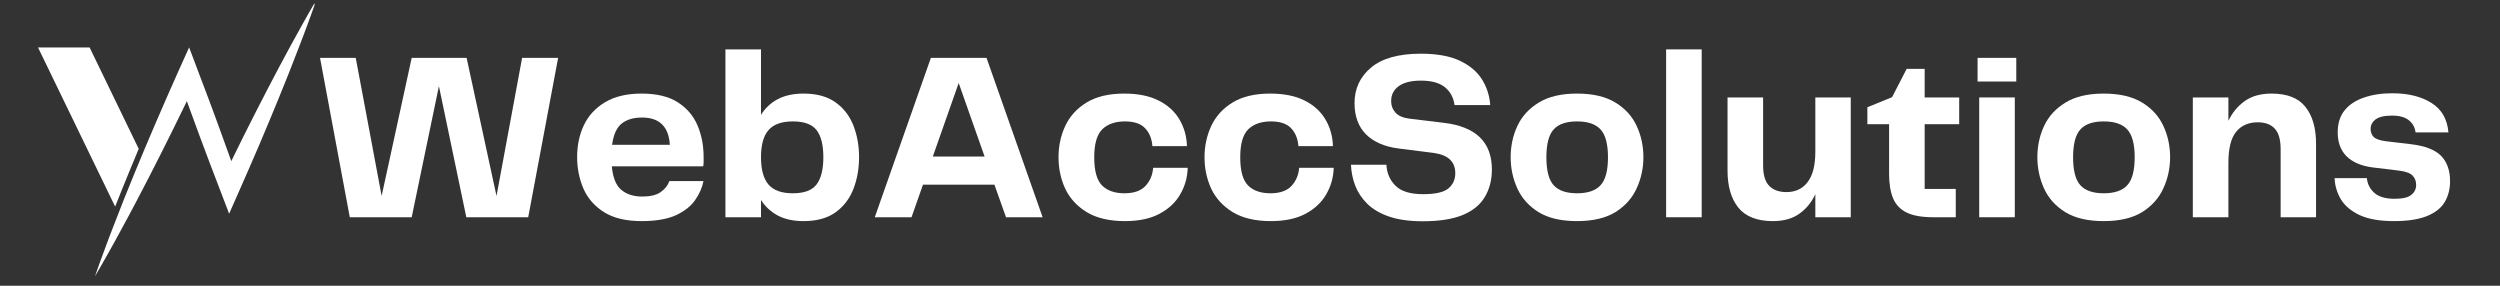
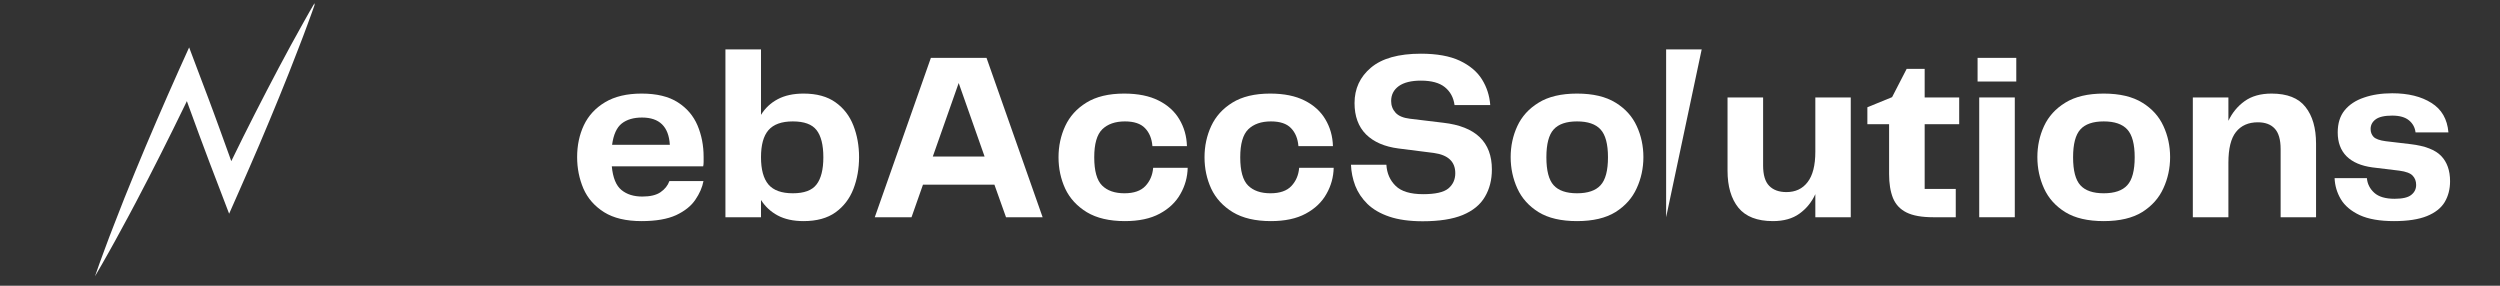
<svg xmlns="http://www.w3.org/2000/svg" width="350" viewBox="0 0 262.5 30" height="40" preserveAspectRatio="xMidYMid meet">
  <rect x="0" y="0" width="262.5" height="30" fill="#333333" stroke="none" />
  <defs>
    <g />
    <clipPath id="7c4adfcd0d">
      <path d="M 9 0 L 33.023 0 L 33.023 29.031 L 9 29.031 Z M 9 0 " clip-rule="nonzero" />
    </clipPath>
    <clipPath id="b47e673c47">
      <path d="M 3.992 4 L 15 4 L 15 22 L 3.992 22 Z M 3.992 4 " clip-rule="nonzero" />
    </clipPath>
  </defs>
  <g fill="#ffffff" fill-opacity="1">
    <g transform="translate(32.525, 22.81)">
      <g>
-         <path d="M 22.297 -16.734 L 26.078 -16.734 L 22.938 0 L 16.438 0 L 13.562 -13.766 L 10.703 0 L 4.203 0 L 1.078 -16.734 L 4.828 -16.734 L 7.547 -2.234 L 10.703 -16.734 L 16.469 -16.734 L 19.609 -2.234 Z M 22.297 -16.734 " />
-       </g>
+         </g>
    </g>
  </g>
  <g fill="#ffffff" fill-opacity="1">
    <g transform="translate(59.661, 22.81)">
      <g>
        <path d="M 7.781 -2.172 C 8.602 -2.172 9.238 -2.32 9.688 -2.625 C 10.145 -2.938 10.457 -3.328 10.625 -3.797 L 14.203 -3.797 C 14.078 -3.129 13.789 -2.473 13.344 -1.828 C 12.906 -1.18 12.234 -0.645 11.328 -0.219 C 10.422 0.195 9.211 0.406 7.703 0.406 C 6.078 0.406 4.766 0.094 3.766 -0.531 C 2.766 -1.164 2.039 -1.992 1.594 -3.016 C 1.156 -4.047 0.938 -5.145 0.938 -6.312 C 0.938 -7.539 1.172 -8.656 1.641 -9.656 C 2.117 -10.664 2.863 -11.473 3.875 -12.078 C 4.883 -12.68 6.16 -12.984 7.703 -12.984 C 9.297 -12.984 10.566 -12.676 11.516 -12.062 C 12.461 -11.457 13.148 -10.648 13.578 -9.641 C 14.004 -8.629 14.219 -7.531 14.219 -6.344 C 14.219 -6.156 14.219 -5.973 14.219 -5.797 C 14.219 -5.617 14.203 -5.469 14.172 -5.344 L 4.578 -5.344 C 4.691 -4.145 5.031 -3.316 5.594 -2.859 C 6.156 -2.398 6.883 -2.172 7.781 -2.172 Z M 7.75 -10.469 C 6.863 -10.469 6.156 -10.258 5.625 -9.844 C 5.094 -9.426 4.754 -8.68 4.609 -7.609 L 10.672 -7.609 C 10.555 -9.516 9.582 -10.469 7.75 -10.469 Z M 7.75 -10.469 " />
      </g>
    </g>
  </g>
  <g fill="#ffffff" fill-opacity="1">
    <g transform="translate(74.764, 22.81)">
      <g>
        <path d="M 9.609 -12.984 C 10.992 -12.984 12.113 -12.676 12.969 -12.062 C 13.82 -11.457 14.445 -10.645 14.844 -9.625 C 15.238 -8.613 15.438 -7.508 15.438 -6.312 C 15.438 -5.102 15.238 -3.988 14.844 -2.969 C 14.445 -1.945 13.82 -1.129 12.969 -0.516 C 12.113 0.098 10.992 0.406 9.609 0.406 C 8.535 0.406 7.629 0.207 6.891 -0.188 C 6.16 -0.582 5.578 -1.125 5.141 -1.812 L 5.141 0 L 1.406 0 L 1.406 -17.625 L 5.141 -17.625 L 5.141 -10.75 C 5.578 -11.457 6.16 -12.004 6.891 -12.391 C 7.629 -12.785 8.535 -12.984 9.609 -12.984 Z M 8.484 -2.516 C 9.672 -2.516 10.5 -2.82 10.969 -3.438 C 11.445 -4.051 11.688 -5.004 11.688 -6.297 C 11.688 -7.598 11.445 -8.551 10.969 -9.156 C 10.5 -9.758 9.672 -10.062 8.484 -10.062 C 7.305 -10.062 6.453 -9.754 5.922 -9.141 C 5.398 -8.535 5.141 -7.586 5.141 -6.297 C 5.141 -5.016 5.398 -4.062 5.922 -3.438 C 6.453 -2.82 7.305 -2.516 8.484 -2.516 Z M 8.484 -2.516 " />
      </g>
    </g>
  </g>
  <g fill="#ffffff" fill-opacity="1">
    <g transform="translate(91.101, 22.81)">
      <g>
        <path d="M 14.531 0 L 13.312 -3.422 L 5.812 -3.422 L 4.609 0 L 0.75 0 L 6.641 -16.734 L 12.484 -16.734 L 18.375 0 Z M 6.844 -6.375 L 12.281 -6.375 L 9.562 -14.094 Z M 6.844 -6.375 " />
      </g>
    </g>
  </g>
  <g fill="#ffffff" fill-opacity="1">
    <g transform="translate(110.207, 22.81)">
      <g>
        <path d="M 0.938 -6.297 C 0.938 -7.473 1.172 -8.566 1.641 -9.578 C 2.109 -10.586 2.848 -11.406 3.859 -12.031 C 4.879 -12.664 6.203 -12.984 7.828 -12.984 C 9.285 -12.984 10.492 -12.738 11.453 -12.25 C 12.41 -11.77 13.133 -11.113 13.625 -10.281 C 14.125 -9.445 14.391 -8.508 14.422 -7.469 L 10.797 -7.469 C 10.734 -8.258 10.473 -8.891 10.016 -9.359 C 9.566 -9.828 8.863 -10.062 7.906 -10.062 C 6.895 -10.062 6.102 -9.785 5.531 -9.234 C 4.969 -8.68 4.688 -7.703 4.688 -6.297 C 4.688 -4.867 4.961 -3.879 5.516 -3.328 C 6.066 -2.785 6.848 -2.516 7.859 -2.516 C 8.848 -2.516 9.582 -2.77 10.062 -3.281 C 10.539 -3.789 10.812 -4.426 10.875 -5.188 L 14.5 -5.188 C 14.477 -4.207 14.223 -3.289 13.734 -2.438 C 13.254 -1.582 12.531 -0.895 11.562 -0.375 C 10.602 0.145 9.383 0.406 7.906 0.406 C 6.281 0.406 4.945 0.094 3.906 -0.531 C 2.875 -1.164 2.117 -1.988 1.641 -3 C 1.172 -4.02 0.938 -5.117 0.938 -6.297 Z M 0.938 -6.297 " />
      </g>
    </g>
  </g>
  <g fill="#ffffff" fill-opacity="1">
    <g transform="translate(125.537, 22.81)">
      <g>
        <path d="M 0.938 -6.297 C 0.938 -7.473 1.172 -8.566 1.641 -9.578 C 2.109 -10.586 2.848 -11.406 3.859 -12.031 C 4.879 -12.664 6.203 -12.984 7.828 -12.984 C 9.285 -12.984 10.492 -12.738 11.453 -12.25 C 12.41 -11.77 13.133 -11.113 13.625 -10.281 C 14.125 -9.445 14.391 -8.508 14.422 -7.469 L 10.797 -7.469 C 10.734 -8.258 10.473 -8.891 10.016 -9.359 C 9.566 -9.828 8.863 -10.062 7.906 -10.062 C 6.895 -10.062 6.102 -9.785 5.531 -9.234 C 4.969 -8.68 4.688 -7.703 4.688 -6.297 C 4.688 -4.867 4.961 -3.879 5.516 -3.328 C 6.066 -2.785 6.848 -2.516 7.859 -2.516 C 8.848 -2.516 9.582 -2.77 10.062 -3.281 C 10.539 -3.789 10.812 -4.426 10.875 -5.188 L 14.5 -5.188 C 14.477 -4.207 14.223 -3.289 13.734 -2.438 C 13.254 -1.582 12.531 -0.895 11.562 -0.375 C 10.602 0.145 9.383 0.406 7.906 0.406 C 6.281 0.406 4.945 0.094 3.906 -0.531 C 2.875 -1.164 2.117 -1.988 1.641 -3 C 1.172 -4.02 0.938 -5.117 0.938 -6.297 Z M 0.938 -6.297 " />
      </g>
    </g>
  </g>
  <g fill="#ffffff" fill-opacity="1">
    <g transform="translate(140.867, 22.81)">
      <g>
        <path d="M 0.984 -5.516 L 4.703 -5.516 C 4.754 -4.617 5.078 -3.879 5.672 -3.297 C 6.266 -2.711 7.227 -2.422 8.562 -2.422 C 9.832 -2.422 10.711 -2.617 11.203 -3.016 C 11.691 -3.422 11.938 -3.957 11.938 -4.625 C 11.938 -5.832 11.188 -6.539 9.688 -6.75 L 5.984 -7.219 C 4.516 -7.406 3.375 -7.898 2.562 -8.703 C 1.758 -9.516 1.359 -10.609 1.359 -11.984 C 1.359 -13.492 1.93 -14.734 3.078 -15.703 C 4.234 -16.68 5.984 -17.172 8.328 -17.172 C 10.004 -17.172 11.363 -16.926 12.406 -16.438 C 13.445 -15.945 14.223 -15.297 14.734 -14.484 C 15.242 -13.672 15.535 -12.77 15.609 -11.781 L 11.859 -11.781 C 11.754 -12.57 11.414 -13.195 10.844 -13.656 C 10.281 -14.113 9.441 -14.344 8.328 -14.344 C 7.305 -14.344 6.531 -14.148 6 -13.766 C 5.469 -13.379 5.203 -12.859 5.203 -12.203 C 5.203 -11.723 5.359 -11.312 5.672 -10.969 C 5.984 -10.633 6.484 -10.426 7.172 -10.344 L 10.672 -9.922 C 14.078 -9.535 15.781 -7.898 15.781 -5.016 C 15.781 -3.922 15.535 -2.961 15.047 -2.141 C 14.566 -1.316 13.789 -0.68 12.719 -0.234 C 11.656 0.203 10.254 0.422 8.516 0.422 C 7.129 0.422 5.961 0.258 5.016 -0.062 C 4.066 -0.383 3.301 -0.828 2.719 -1.391 C 2.145 -1.953 1.719 -2.586 1.438 -3.297 C 1.164 -4.016 1.016 -4.754 0.984 -5.516 Z M 0.984 -5.516 " />
      </g>
    </g>
  </g>
  <g fill="#ffffff" fill-opacity="1">
    <g transform="translate(157.682, 22.81)">
      <g>
        <path d="M 7.906 0.406 C 6.238 0.406 4.895 0.094 3.875 -0.531 C 2.852 -1.164 2.109 -1.992 1.641 -3.016 C 1.172 -4.047 0.938 -5.145 0.938 -6.312 C 0.938 -7.477 1.172 -8.566 1.641 -9.578 C 2.109 -10.586 2.852 -11.406 3.875 -12.031 C 4.895 -12.664 6.238 -12.984 7.906 -12.984 C 9.582 -12.984 10.93 -12.664 11.953 -12.031 C 12.973 -11.406 13.711 -10.586 14.172 -9.578 C 14.641 -8.566 14.875 -7.477 14.875 -6.312 C 14.875 -5.156 14.641 -4.066 14.172 -3.047 C 13.711 -2.023 12.973 -1.191 11.953 -0.547 C 10.93 0.086 9.582 0.406 7.906 0.406 Z M 4.688 -6.297 C 4.688 -4.898 4.941 -3.922 5.453 -3.359 C 5.961 -2.797 6.781 -2.516 7.906 -2.516 C 9.039 -2.516 9.863 -2.797 10.375 -3.359 C 10.895 -3.922 11.156 -4.898 11.156 -6.297 C 11.156 -7.68 10.895 -8.656 10.375 -9.219 C 9.863 -9.781 9.039 -10.062 7.906 -10.062 C 6.781 -10.062 5.961 -9.781 5.453 -9.219 C 4.941 -8.656 4.688 -7.68 4.688 -6.297 Z M 4.688 -6.297 " />
      </g>
    </g>
  </g>
  <g fill="#ffffff" fill-opacity="1">
    <g transform="translate(173.49, 22.81)">
      <g>
-         <path d="M 1.453 0 L 1.453 -17.625 L 5.188 -17.625 L 5.188 0 Z M 1.453 0 " />
+         <path d="M 1.453 0 L 1.453 -17.625 L 5.188 -17.625 Z M 1.453 0 " />
      </g>
    </g>
  </g>
  <g fill="#ffffff" fill-opacity="1">
    <g transform="translate(180.11, 22.81)">
      <g>
        <path d="M 10.5 -12.578 L 14.219 -12.578 L 14.219 0 L 10.5 0 L 10.5 -2.422 C 10.113 -1.578 9.555 -0.895 8.828 -0.375 C 8.109 0.145 7.18 0.406 6.047 0.406 C 4.398 0.406 3.191 -0.062 2.422 -1 C 1.66 -1.945 1.281 -3.242 1.281 -4.891 L 1.281 -12.578 L 5.016 -12.578 L 5.016 -5.438 C 5.016 -4.445 5.227 -3.734 5.656 -3.297 C 6.082 -2.859 6.688 -2.641 7.469 -2.641 C 8.414 -2.641 9.156 -2.988 9.688 -3.688 C 10.227 -4.383 10.5 -5.445 10.5 -6.875 Z M 10.5 -12.578 " />
      </g>
    </g>
  </g>
  <g fill="#ffffff" fill-opacity="1">
    <g transform="translate(195.793, 22.81)">
      <g>
        <path d="M 7.203 0 C 6.004 0 5.066 -0.164 4.391 -0.5 C 3.723 -0.832 3.25 -1.336 2.969 -2.016 C 2.695 -2.703 2.562 -3.539 2.562 -4.531 L 2.562 -9.766 L 0.281 -9.766 L 0.281 -11.547 L 2.875 -12.609 L 4.406 -15.578 L 6.297 -15.578 L 6.297 -12.578 L 9.922 -12.578 L 9.922 -9.766 L 6.297 -9.766 L 6.297 -2.969 L 9.562 -2.969 L 9.562 0 Z M 7.203 0 " />
      </g>
    </g>
  </g>
  <g fill="#ffffff" fill-opacity="1">
    <g transform="translate(206.365, 22.81)">
      <g>
        <path d="M 1.281 -14.25 L 1.281 -16.734 L 5.344 -16.734 L 5.344 -14.25 Z M 1.453 0 L 1.453 -12.578 L 5.188 -12.578 L 5.188 0 Z M 1.453 0 " />
      </g>
    </g>
  </g>
  <g fill="#ffffff" fill-opacity="1">
    <g transform="translate(212.986, 22.81)">
      <g>
        <path d="M 7.906 0.406 C 6.238 0.406 4.895 0.094 3.875 -0.531 C 2.852 -1.164 2.109 -1.992 1.641 -3.016 C 1.172 -4.047 0.938 -5.145 0.938 -6.312 C 0.938 -7.477 1.172 -8.566 1.641 -9.578 C 2.109 -10.586 2.852 -11.406 3.875 -12.031 C 4.895 -12.664 6.238 -12.984 7.906 -12.984 C 9.582 -12.984 10.93 -12.664 11.953 -12.031 C 12.973 -11.406 13.711 -10.586 14.172 -9.578 C 14.641 -8.566 14.875 -7.477 14.875 -6.312 C 14.875 -5.156 14.641 -4.066 14.172 -3.047 C 13.711 -2.023 12.973 -1.191 11.953 -0.547 C 10.93 0.086 9.582 0.406 7.906 0.406 Z M 4.688 -6.297 C 4.688 -4.898 4.941 -3.922 5.453 -3.359 C 5.961 -2.797 6.781 -2.516 7.906 -2.516 C 9.039 -2.516 9.863 -2.797 10.375 -3.359 C 10.895 -3.922 11.156 -4.898 11.156 -6.297 C 11.156 -7.68 10.895 -8.656 10.375 -9.219 C 9.863 -9.781 9.039 -10.062 7.906 -10.062 C 6.781 -10.062 5.961 -9.781 5.453 -9.219 C 4.941 -8.656 4.688 -7.68 4.688 -6.297 Z M 4.688 -6.297 " />
      </g>
    </g>
  </g>
  <g fill="#ffffff" fill-opacity="1">
    <g transform="translate(228.794, 22.81)">
      <g>
        <path d="M 9.719 -12.984 C 11.363 -12.984 12.551 -12.516 13.281 -11.578 C 14.02 -10.648 14.391 -9.367 14.391 -7.734 L 14.391 0 L 10.672 0 L 10.672 -7.156 C 10.672 -8.156 10.461 -8.875 10.047 -9.312 C 9.641 -9.75 9.051 -9.969 8.281 -9.969 C 7.289 -9.969 6.523 -9.629 5.984 -8.953 C 5.453 -8.285 5.188 -7.207 5.188 -5.719 L 5.188 0 L 1.453 0 L 1.453 -12.578 L 5.188 -12.578 L 5.188 -10.125 C 5.594 -10.977 6.16 -11.664 6.891 -12.188 C 7.629 -12.719 8.57 -12.984 9.719 -12.984 Z M 9.719 -12.984 " />
      </g>
    </g>
  </g>
  <g fill="#ffffff" fill-opacity="1">
    <g transform="translate(244.476, 22.81)">
      <g>
        <path d="M 0.656 -4.109 L 4.047 -4.109 C 4.098 -3.504 4.359 -2.988 4.828 -2.562 C 5.297 -2.145 6.004 -1.938 6.953 -1.938 C 7.785 -1.938 8.367 -2.07 8.703 -2.344 C 9.047 -2.613 9.219 -2.961 9.219 -3.391 C 9.219 -3.785 9.098 -4.109 8.859 -4.359 C 8.629 -4.617 8.16 -4.797 7.453 -4.891 L 4.625 -5.234 C 3.457 -5.391 2.555 -5.773 1.922 -6.391 C 1.297 -7.016 0.984 -7.852 0.984 -8.906 C 0.984 -9.852 1.223 -10.625 1.703 -11.219 C 2.191 -11.82 2.867 -12.27 3.734 -12.562 C 4.598 -12.863 5.586 -13.016 6.703 -13.016 C 8.391 -13.016 9.766 -12.676 10.828 -12 C 11.898 -11.332 12.492 -10.301 12.609 -8.906 L 9.156 -8.906 C 9.094 -9.426 8.863 -9.848 8.469 -10.172 C 8.07 -10.504 7.484 -10.672 6.703 -10.672 C 5.891 -10.672 5.305 -10.535 4.953 -10.266 C 4.609 -10.004 4.438 -9.672 4.438 -9.266 C 4.438 -8.941 4.539 -8.664 4.75 -8.438 C 4.969 -8.219 5.391 -8.066 6.016 -7.984 L 8.656 -7.672 C 10.156 -7.492 11.219 -7.082 11.844 -6.438 C 12.469 -5.789 12.781 -4.906 12.781 -3.781 C 12.781 -2.957 12.594 -2.227 12.219 -1.594 C 11.844 -0.969 11.223 -0.477 10.359 -0.125 C 9.492 0.227 8.336 0.406 6.891 0.406 C 5.398 0.406 4.203 0.195 3.297 -0.219 C 2.391 -0.645 1.727 -1.203 1.312 -1.891 C 0.906 -2.578 0.688 -3.316 0.656 -4.109 Z M 0.656 -4.109 " />
      </g>
    </g>
  </g>
  <g clip-path="url(#7c4adfcd0d)">
    <path fill="#ffffff" d="M 31.855 2.375 C 31.41 3.16 30.973 3.953 30.543 4.746 C 29.68 6.336 28.832 7.93 28.004 9.531 C 27.172 11.133 26.355 12.742 25.547 14.355 C 25.125 15.211 24.703 16.066 24.285 16.922 L 24.07 16.32 L 22.996 13.352 C 22.641 12.359 22.266 11.375 21.902 10.387 L 20.785 7.434 L 19.859 4.977 L 18.785 7.355 C 18.383 8.242 17.992 9.133 17.602 10.023 C 17.207 10.914 16.82 11.805 16.438 12.699 C 15.664 14.488 14.91 16.285 14.168 18.086 C 13.43 19.887 12.695 21.691 12.004 23.516 C 11.648 24.426 11.297 25.336 10.965 26.254 C 10.621 27.168 10.289 28.086 9.973 29.012 C 10.469 28.168 10.957 27.32 11.43 26.469 C 11.91 25.617 12.379 24.762 12.84 23.902 C 13.781 22.195 14.676 20.465 15.574 18.734 C 16.465 17 17.344 15.266 18.203 13.52 C 18.637 12.645 19.066 11.773 19.488 10.895 C 19.535 10.801 19.578 10.707 19.621 10.617 L 19.816 11.156 C 20.176 12.145 20.531 13.137 20.902 14.121 L 22.008 17.078 L 23.137 20.027 L 24.059 22.441 L 25.09 20.105 C 25.82 18.457 26.539 16.801 27.25 15.145 C 27.953 13.484 28.652 11.82 29.332 10.148 C 30.02 8.477 30.68 6.797 31.328 5.109 C 31.66 4.27 31.977 3.422 32.289 2.574 C 32.605 1.727 32.91 0.875 33.207 0.02 C 32.746 0.797 32.293 1.582 31.855 2.375 " fill-opacity="1" fill-rule="nonzero" />
  </g>
  <g clip-path="url(#b47e673c47)">
-     <path fill="#ffffff" d="M 13.547 18.086 C 13.883 17.266 14.227 16.445 14.566 15.629 L 9.41 4.984 L 3.992 4.984 L 12.09 21.695 C 12.566 20.488 13.055 19.285 13.547 18.086 " fill-opacity="1" fill-rule="nonzero" />
-   </g>
+     </g>
</svg>